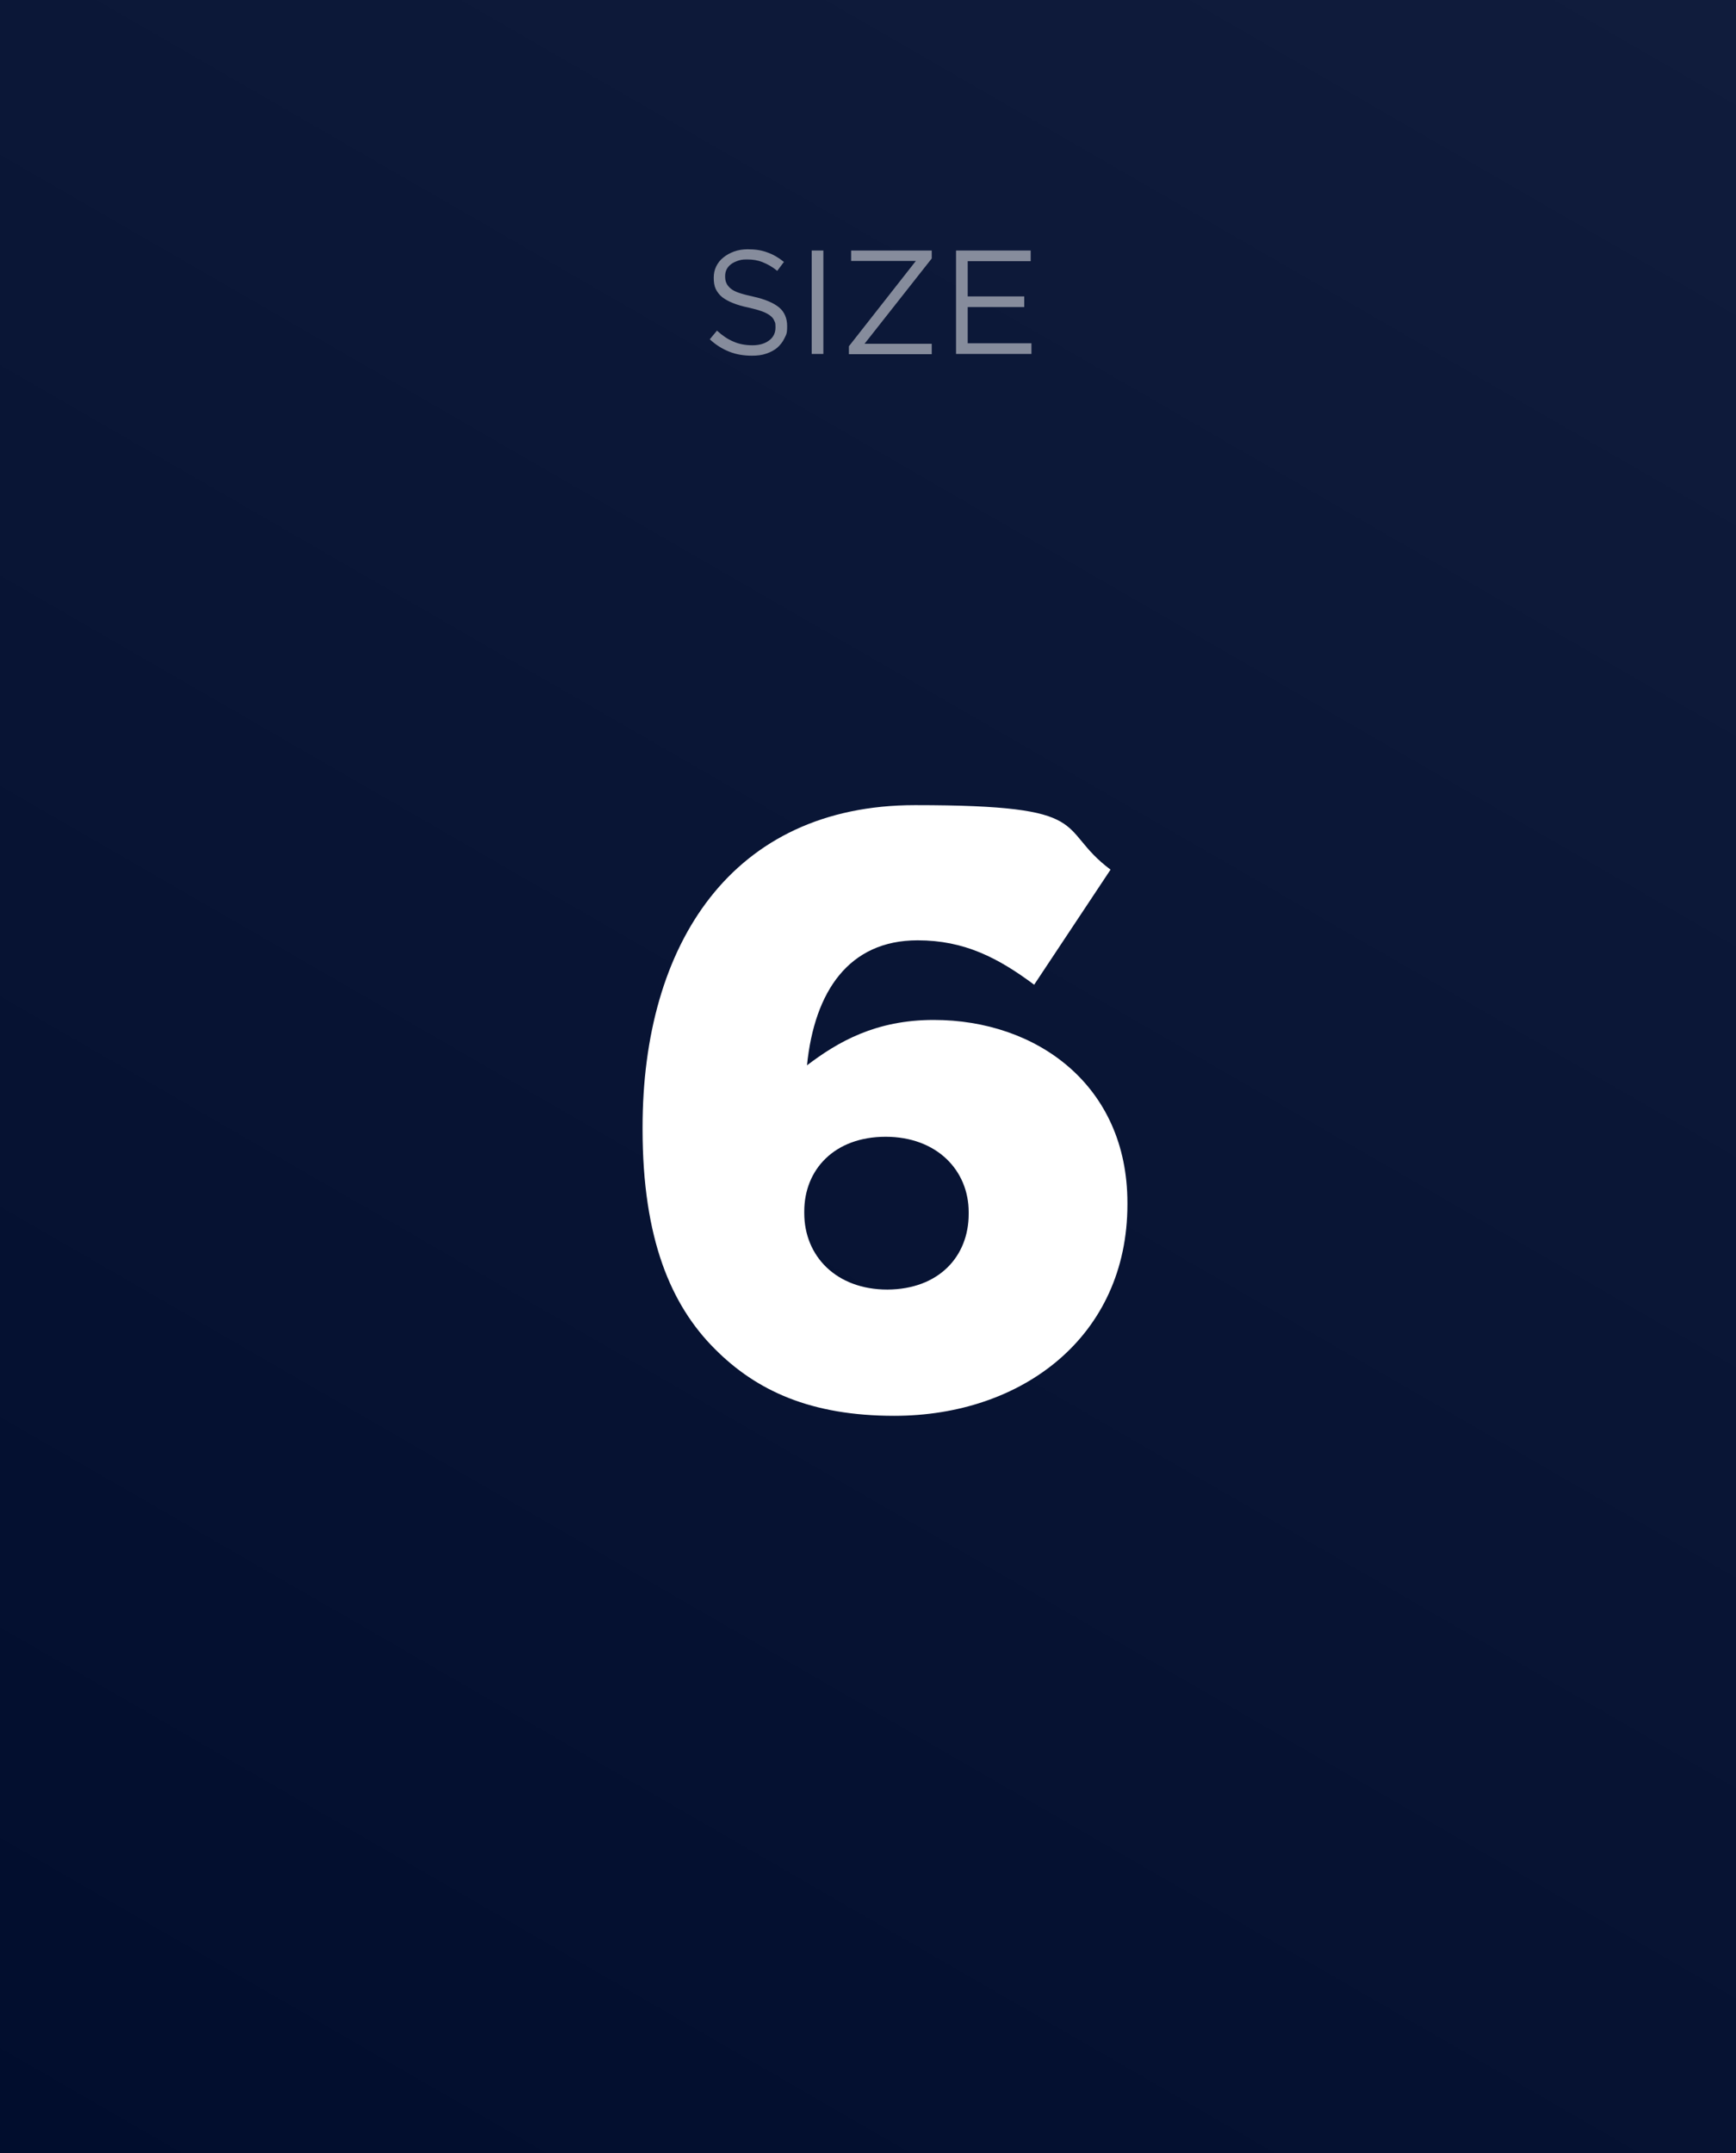
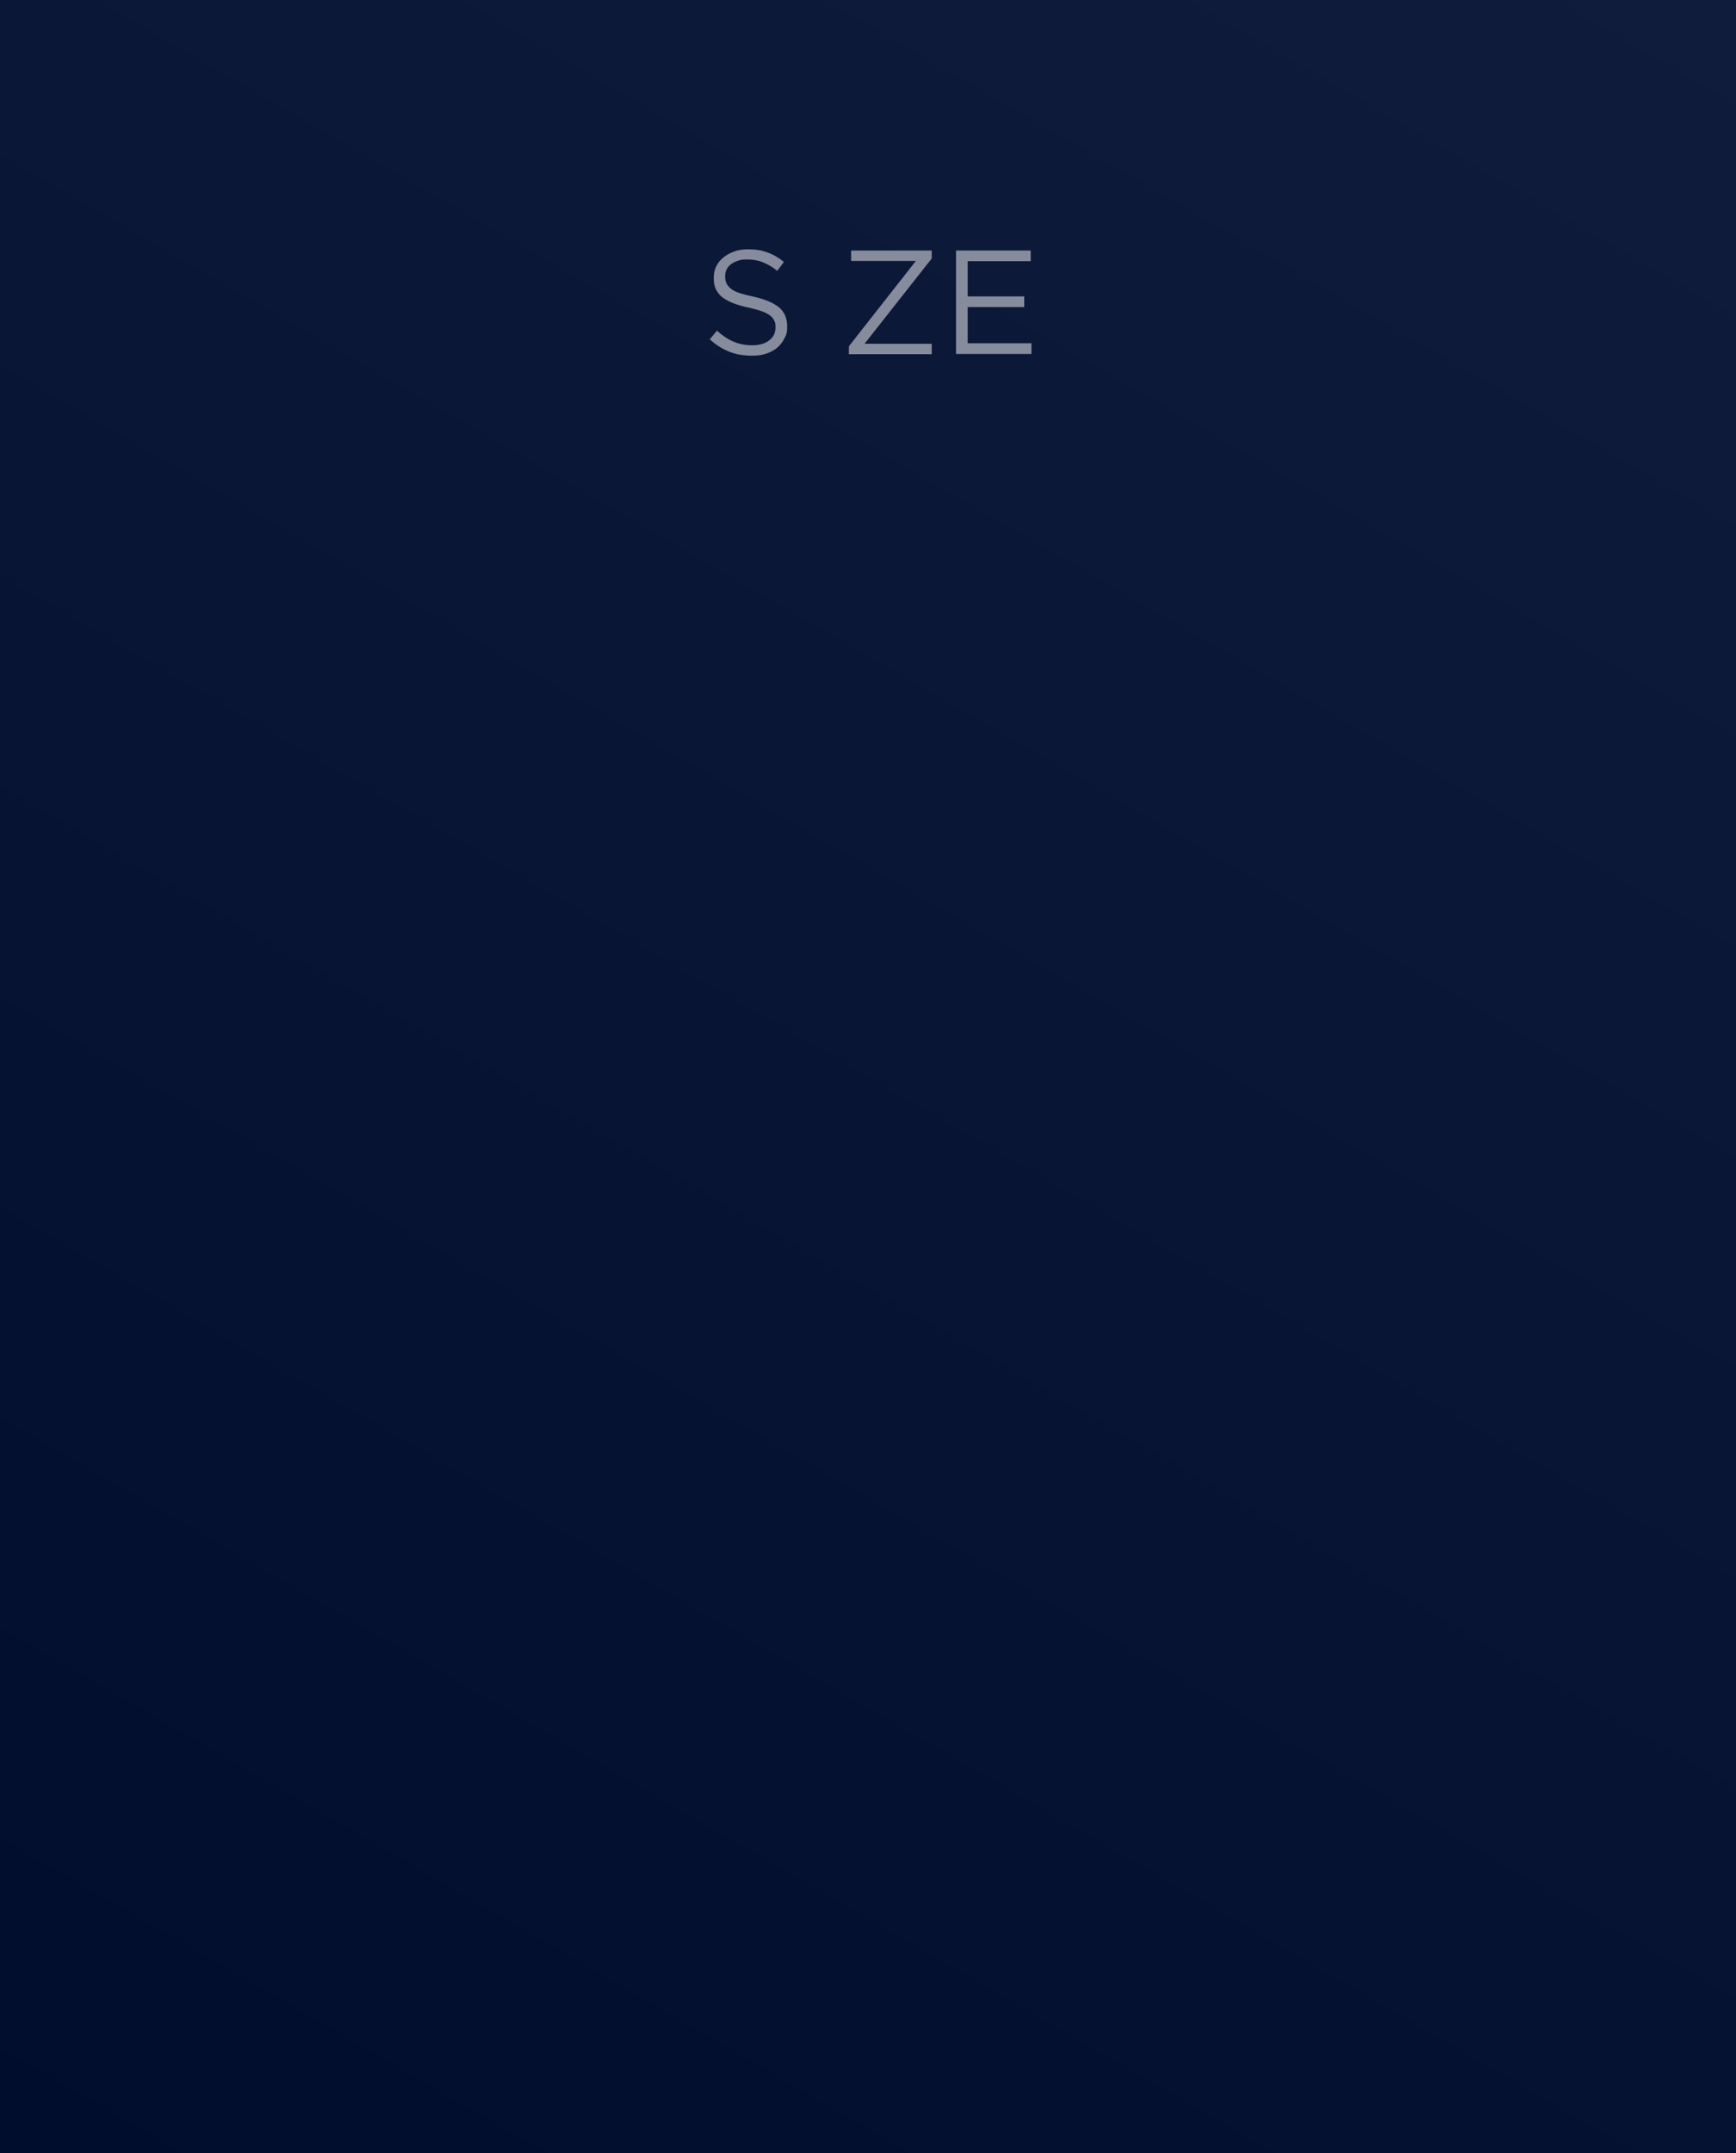
<svg xmlns="http://www.w3.org/2000/svg" version="1.1" viewBox="0 0 700 868">
  <rect x="0" y="0" width="700" height="868" fill="#808080" stroke="none" />
  <defs>
    <style> .cls-1 { fill: url(#linear-gradient); } .cls-2 { fill: #fff; } .cls-3 { opacity: .5; } </style>
    <linearGradient id="linear-gradient" x1="625.4" y1="911.1" x2="74.6" y2="-43.1" gradientTransform="translate(0 868) scale(1 -1)" gradientUnits="userSpaceOnUse">
      <stop offset="0" stop-color="#101c3c" />
      <stop offset="1" stop-color="#010d2d" />
    </linearGradient>
  </defs>
  <g>
    <g id="Layer_1">
      <rect class="cls-1" width="700" height="868" />
      <g class="cls-3">
        <g>
          <path class="cls-2" d="M292.9,114.1c.3.8.9,1.5,1.7,2.2.8.7,2,1.3,3.5,1.8s3.4,1,5.7,1.5c4.6,1,8.1,2.5,10.3,4.3,2.2,1.8,3.3,4.4,3.3,7.6s-.4,3.4-1.1,4.9-1.7,2.7-2.9,3.8c-1.2,1-2.7,1.8-4.5,2.4-1.7.6-3.7.8-5.7.8-3.3,0-6.4-.5-9.1-1.6-2.8-1.1-5.4-2.7-7.9-5l2.9-3.5c2.2,2,4.4,3.5,6.6,4.4,2.2,1,4.8,1.5,7.7,1.5s5.1-.7,6.8-2c1.7-1.3,2.5-3,2.5-5.2s-.2-1.9-.5-2.7-.9-1.5-1.7-2.1c-.8-.6-1.9-1.2-3.3-1.7s-3.2-1-5.4-1.5c-2.4-.5-4.5-1.1-6.2-1.8-1.8-.7-3.2-1.5-4.4-2.4-1.2-1-2-2.1-2.6-3.3-.6-1.3-.8-2.8-.8-4.5s.3-3.2,1-4.6,1.6-2.6,2.9-3.6c1.2-1,2.7-1.8,4.3-2.4,1.7-.6,3.5-.9,5.5-.9,3.1,0,5.7.4,8,1.3,2.3.8,4.5,2.1,6.6,3.8l-2.7,3.6c-1.9-1.6-3.9-2.7-5.9-3.5s-4-1.1-6.2-1.1-2.6.2-3.7.5c-1.1.4-2,.8-2.8,1.4s-1.4,1.3-1.8,2.1c-.4.8-.6,1.7-.6,2.7,0,1.1.1,2,.5,2.8Z" />
-           <path class="cls-2" d="M332,101v41.7h-4.7v-41.7h4.7Z" />
+           <path class="cls-2" d="M332,101v41.7v-41.7h4.7Z" />
          <path class="cls-2" d="M343.2,105.2v-4.2h32.5v3.2l-27.1,34.4h27.1v4.2h-33.4v-3.2l27-34.4s-26.1,0-26.1,0Z" />
          <path class="cls-2" d="M415.6,105.3h-25.4v14.2h22.8v4.3h-22.8v14.6h25.7v4.3h-30.4v-41.7h30.1v4.3h0Z" />
        </g>
      </g>
-       <path class="cls-2" d="M288.2,543.8c-17.6-17.6-29.1-44.3-29.1-88.6v-.7c0-73.7,35.9-129.9,109.9-129.9s56.2,9.1,78.8,26l-30.8,46.4c-14.5-10.8-28.1-17.9-47-17.9-27.7,0-41.6,20.6-44.6,50.4,12.5-9.5,27.7-18.3,51.1-18.3,41.6,0,78.1,26.4,78.1,73.7v.7c0,53.1-42.3,85.2-94,85.2-33.5,0-55.5-10-72.4-27ZM390.6,489.4v-.7c0-16.9-12.9-30.4-33.5-30.4s-32.8,13.2-32.8,30.1v.7c0,17.3,12.9,30.8,33.5,30.8,20.7-.1,32.8-13.3,32.8-30.5Z" />
    </g>
  </g>
</svg>